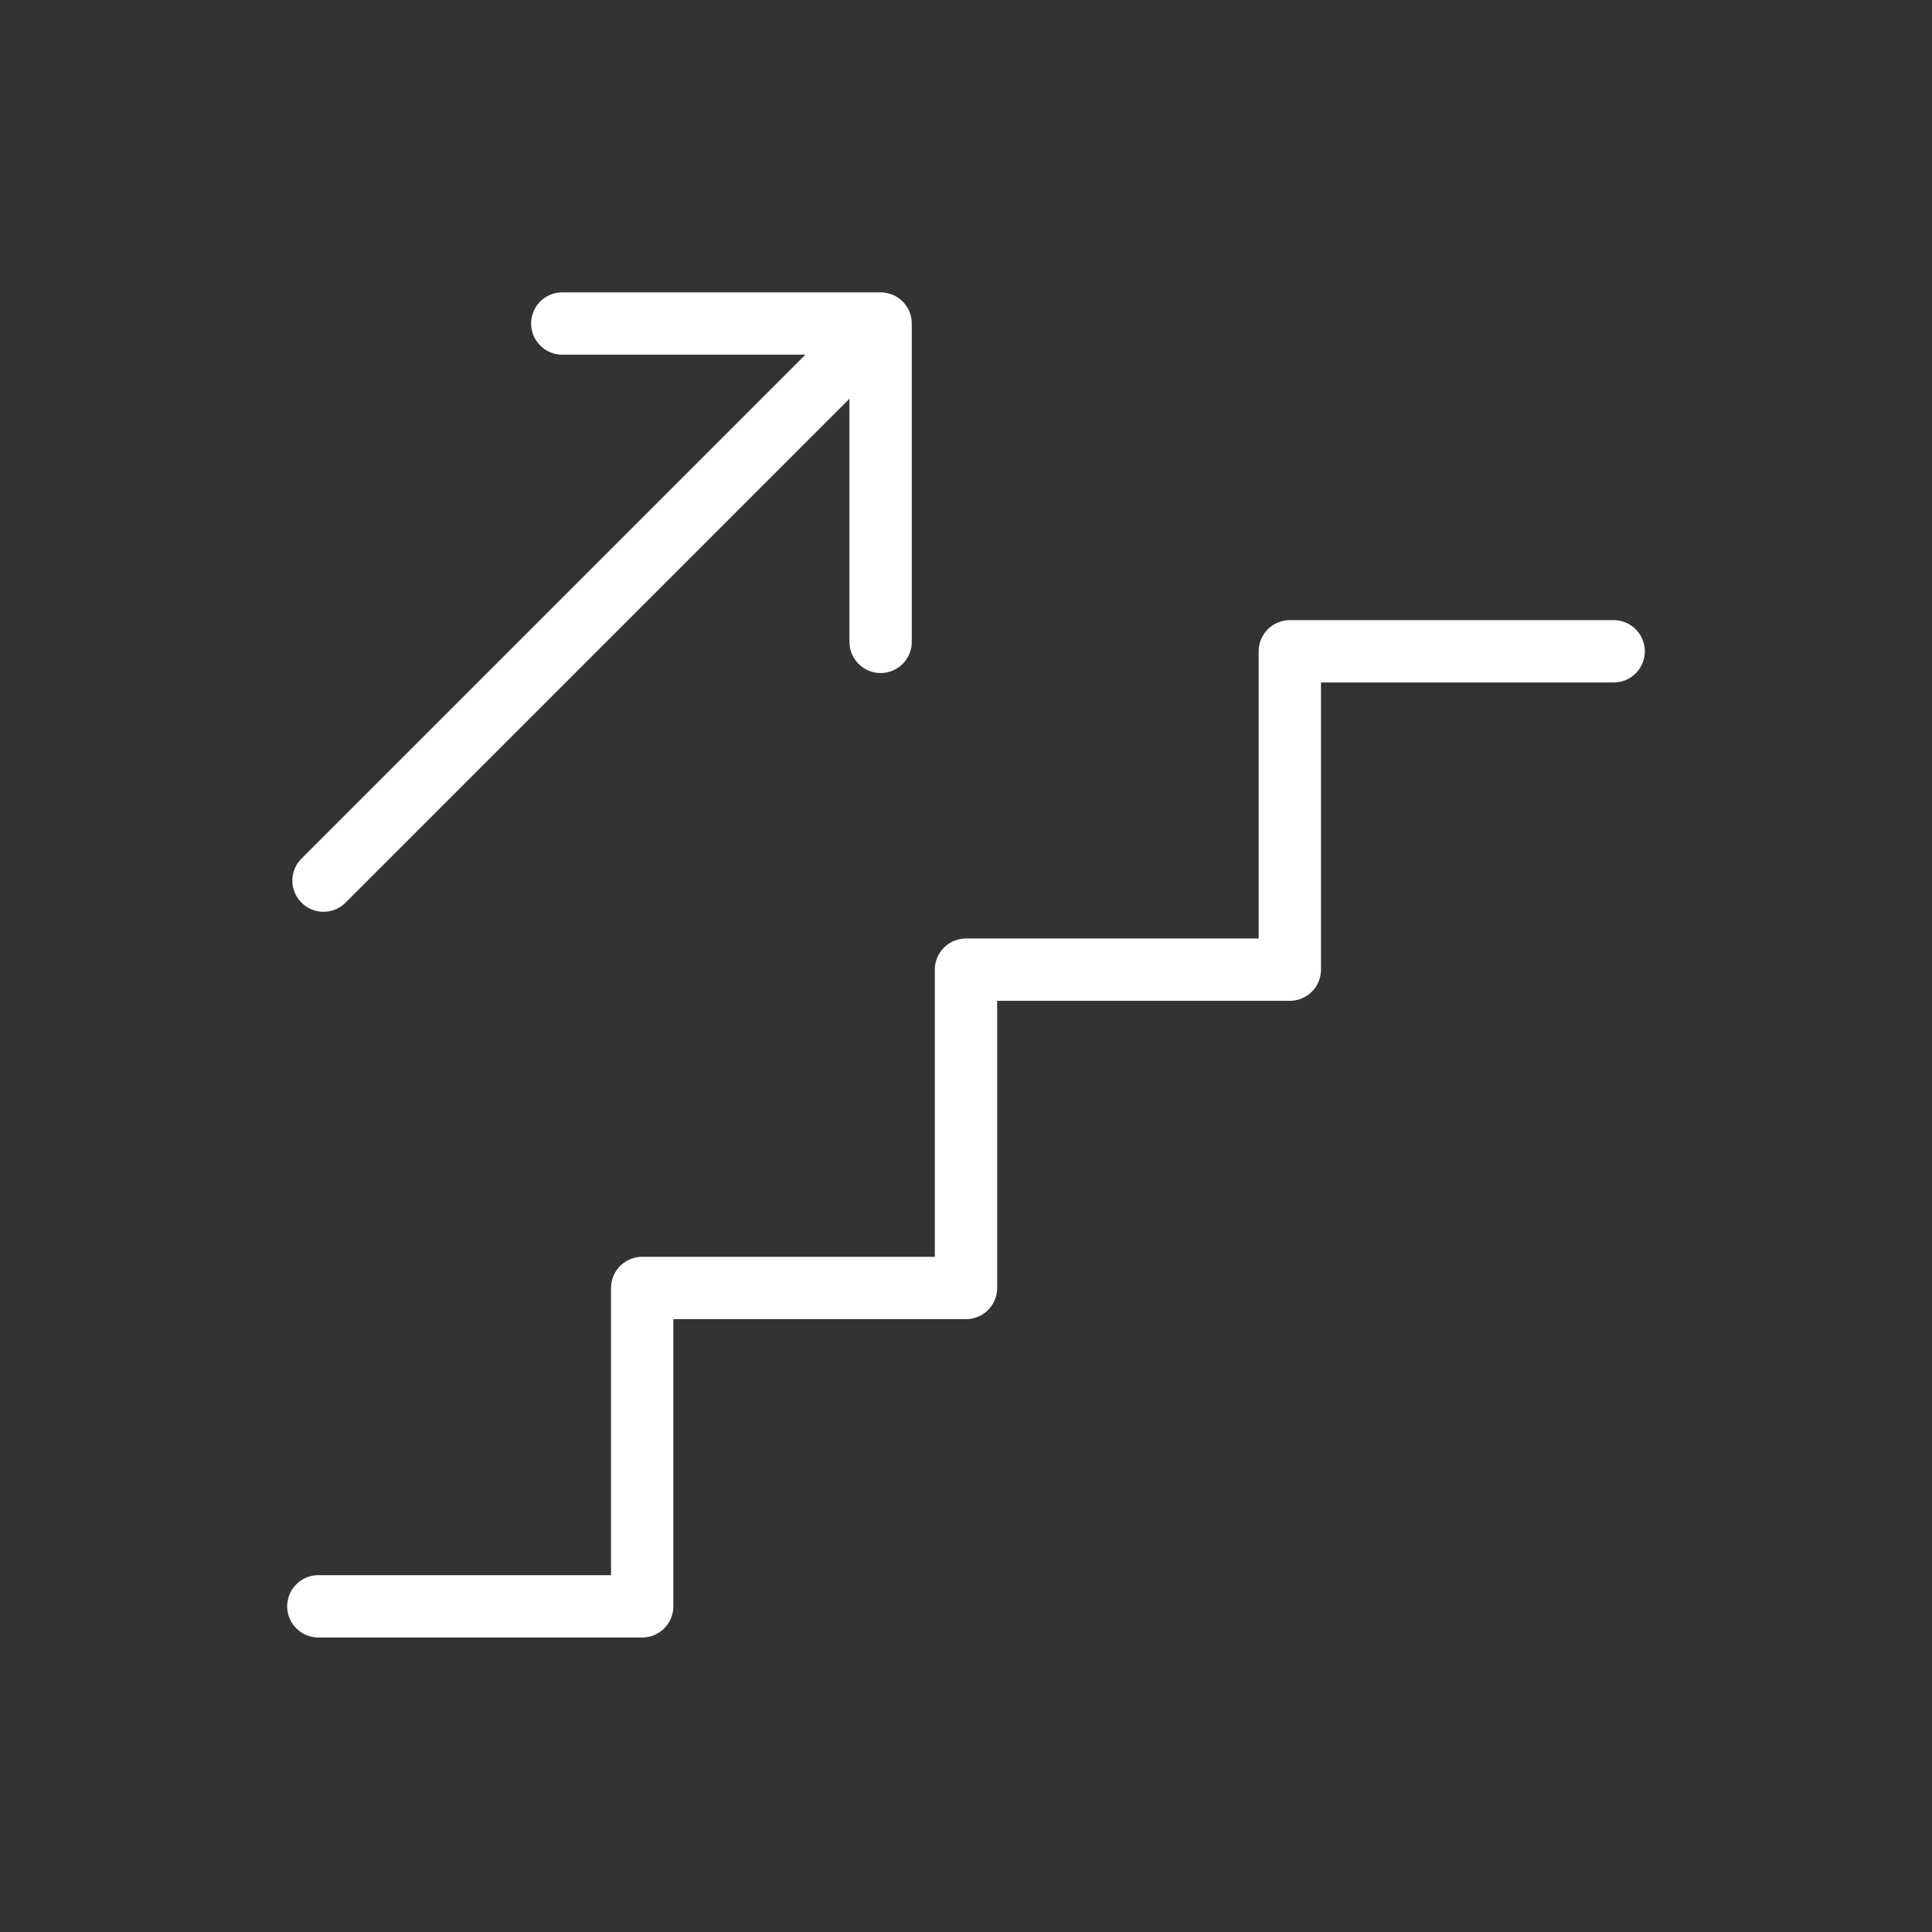
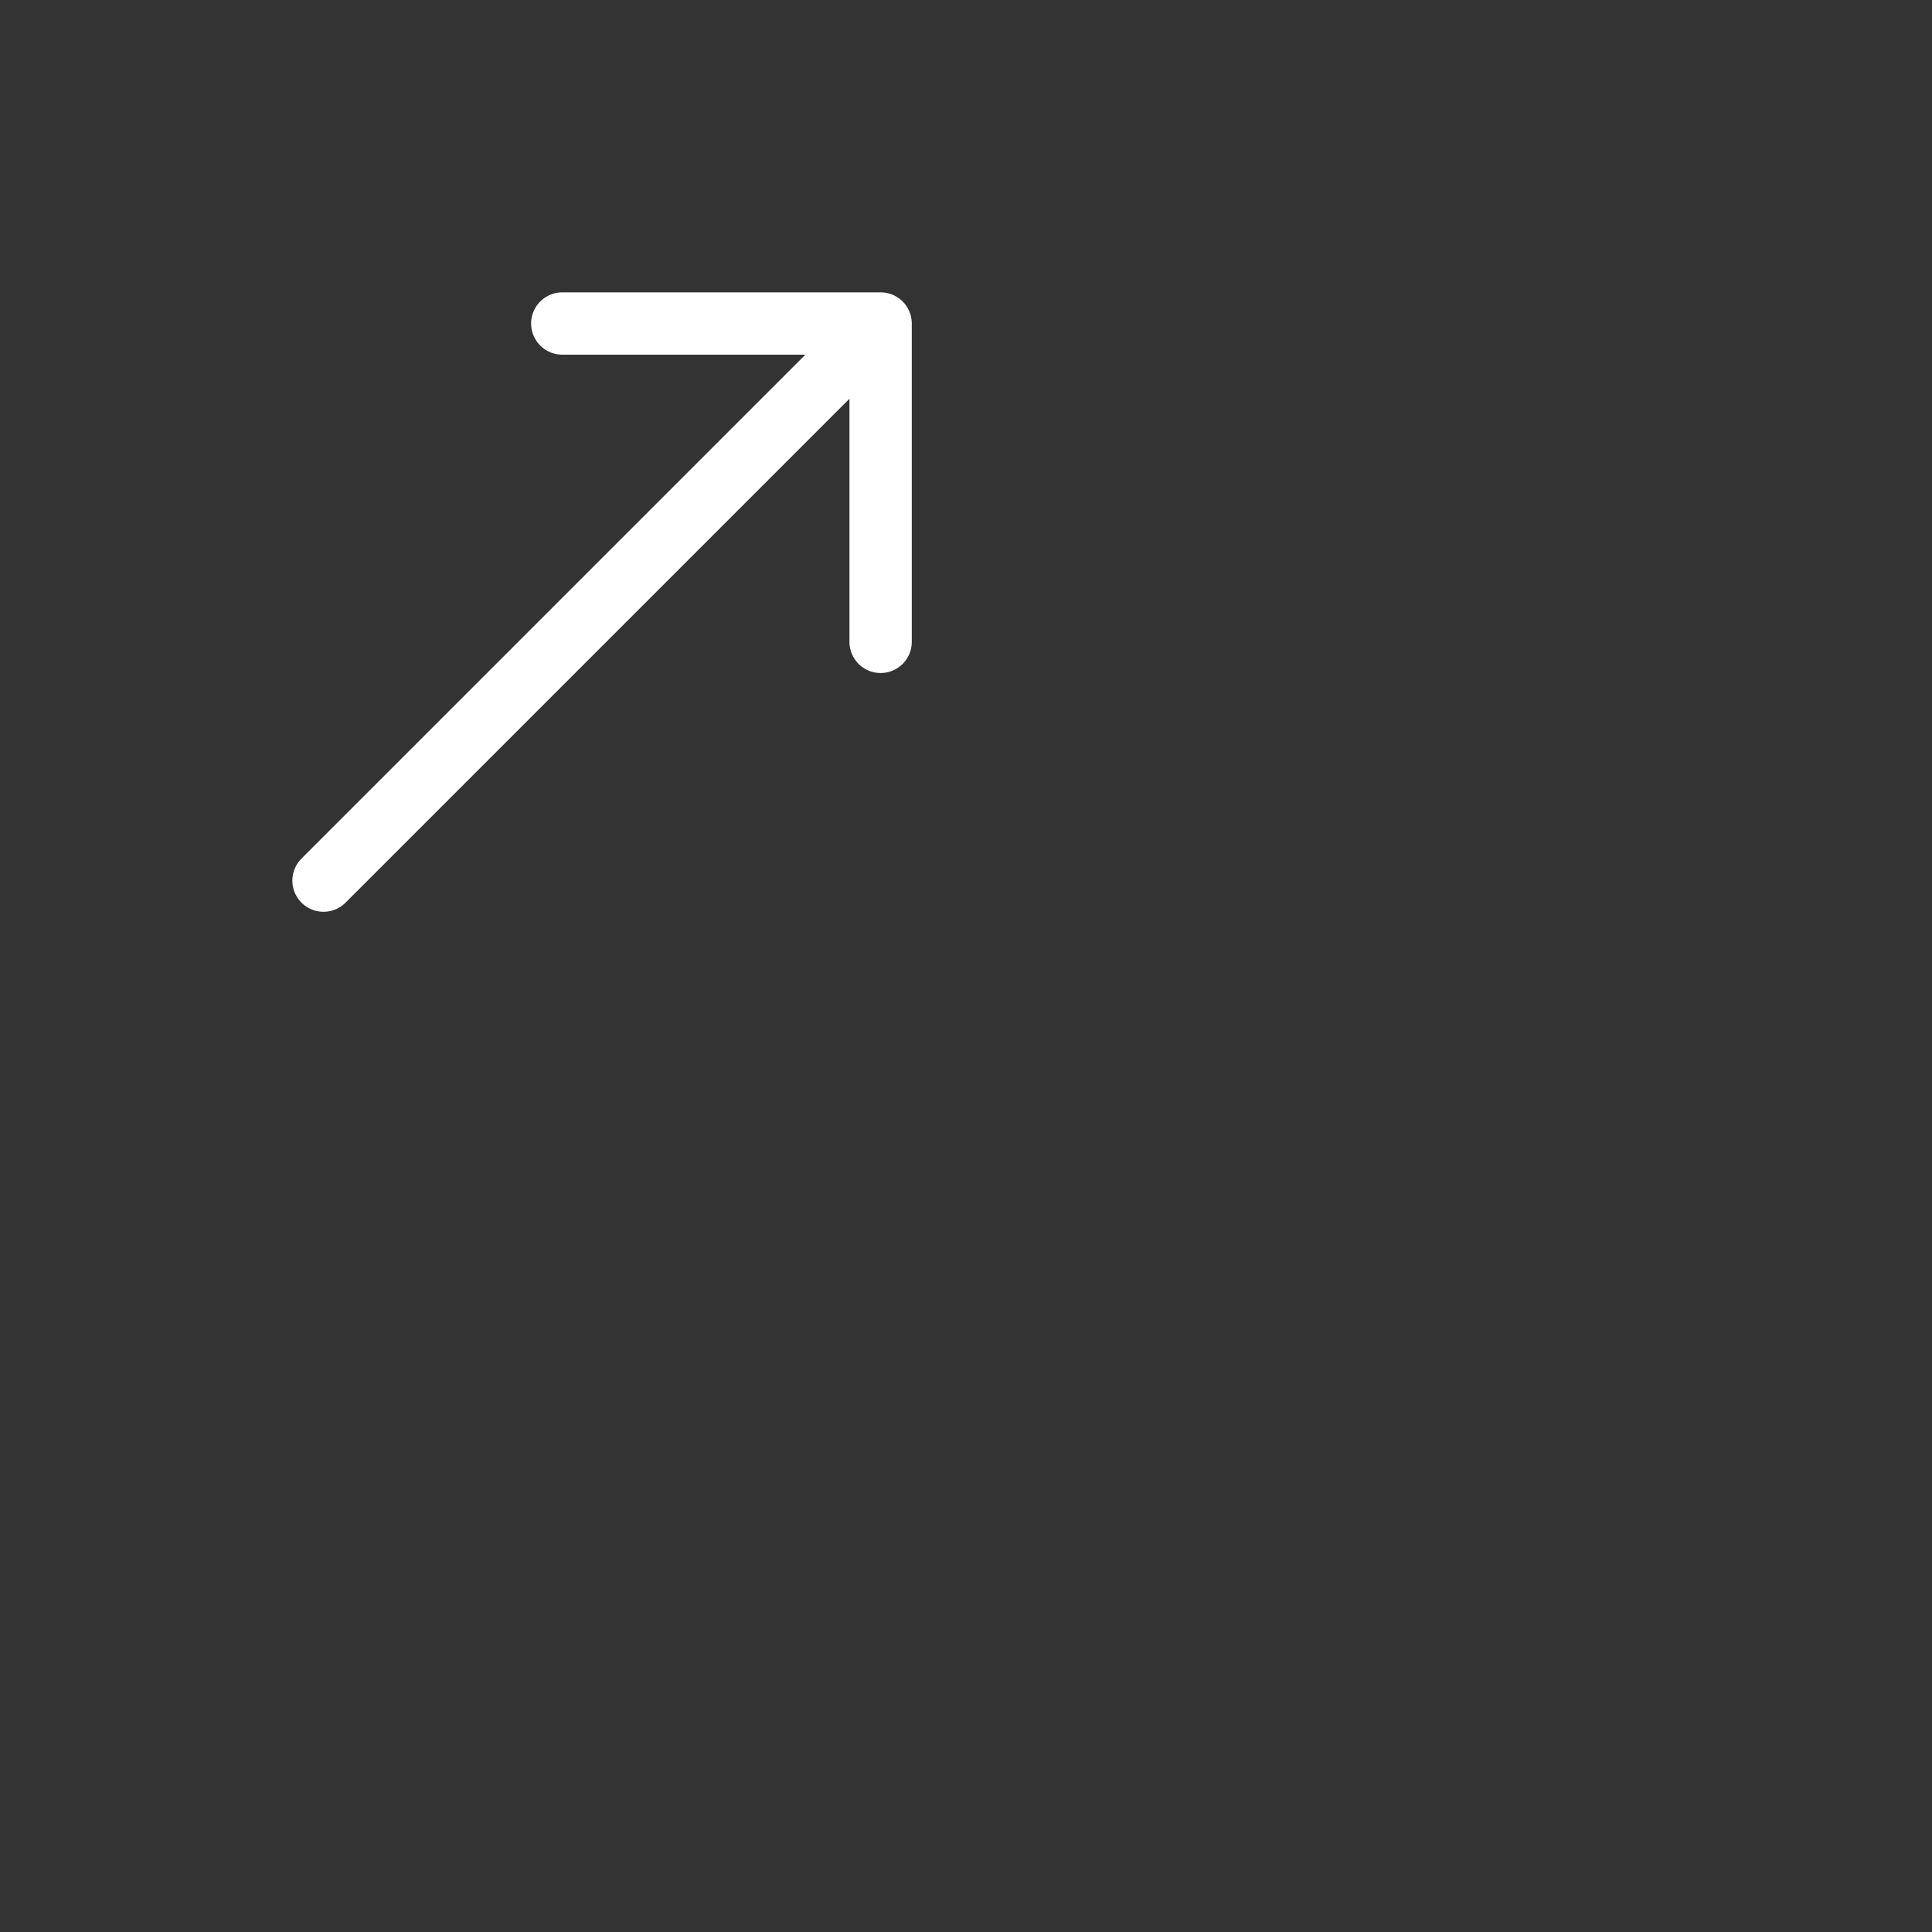
<svg xmlns="http://www.w3.org/2000/svg" id="Group_178" data-name="Group 178" width="62" height="62" viewBox="0 0 62 62">
  <rect x="0" y="0" width="62" height="62" fill="#333333" stroke="none" />
-   <path id="Path_4357" data-name="Path 4357" d="M0,0H62V62H0Z" fill="none" />
-   <path id="Path_4358" data-name="Path 4358" d="M4,38.648H14.392V28.432H24.784V18.216H35.176V8H45.568" transform="translate(6.216 12.901)" fill="none" stroke="#fff" stroke-linecap="round" stroke-linejoin="round" stroke-width="2" />
  <path id="Path_4359" data-name="Path 4359" d="M4,21.878,21.878,4V14.216M11.662,4H21.878" transform="translate(6.382 6.382)" fill="none" stroke="#fff" stroke-linecap="round" stroke-linejoin="round" stroke-width="2" />
</svg>